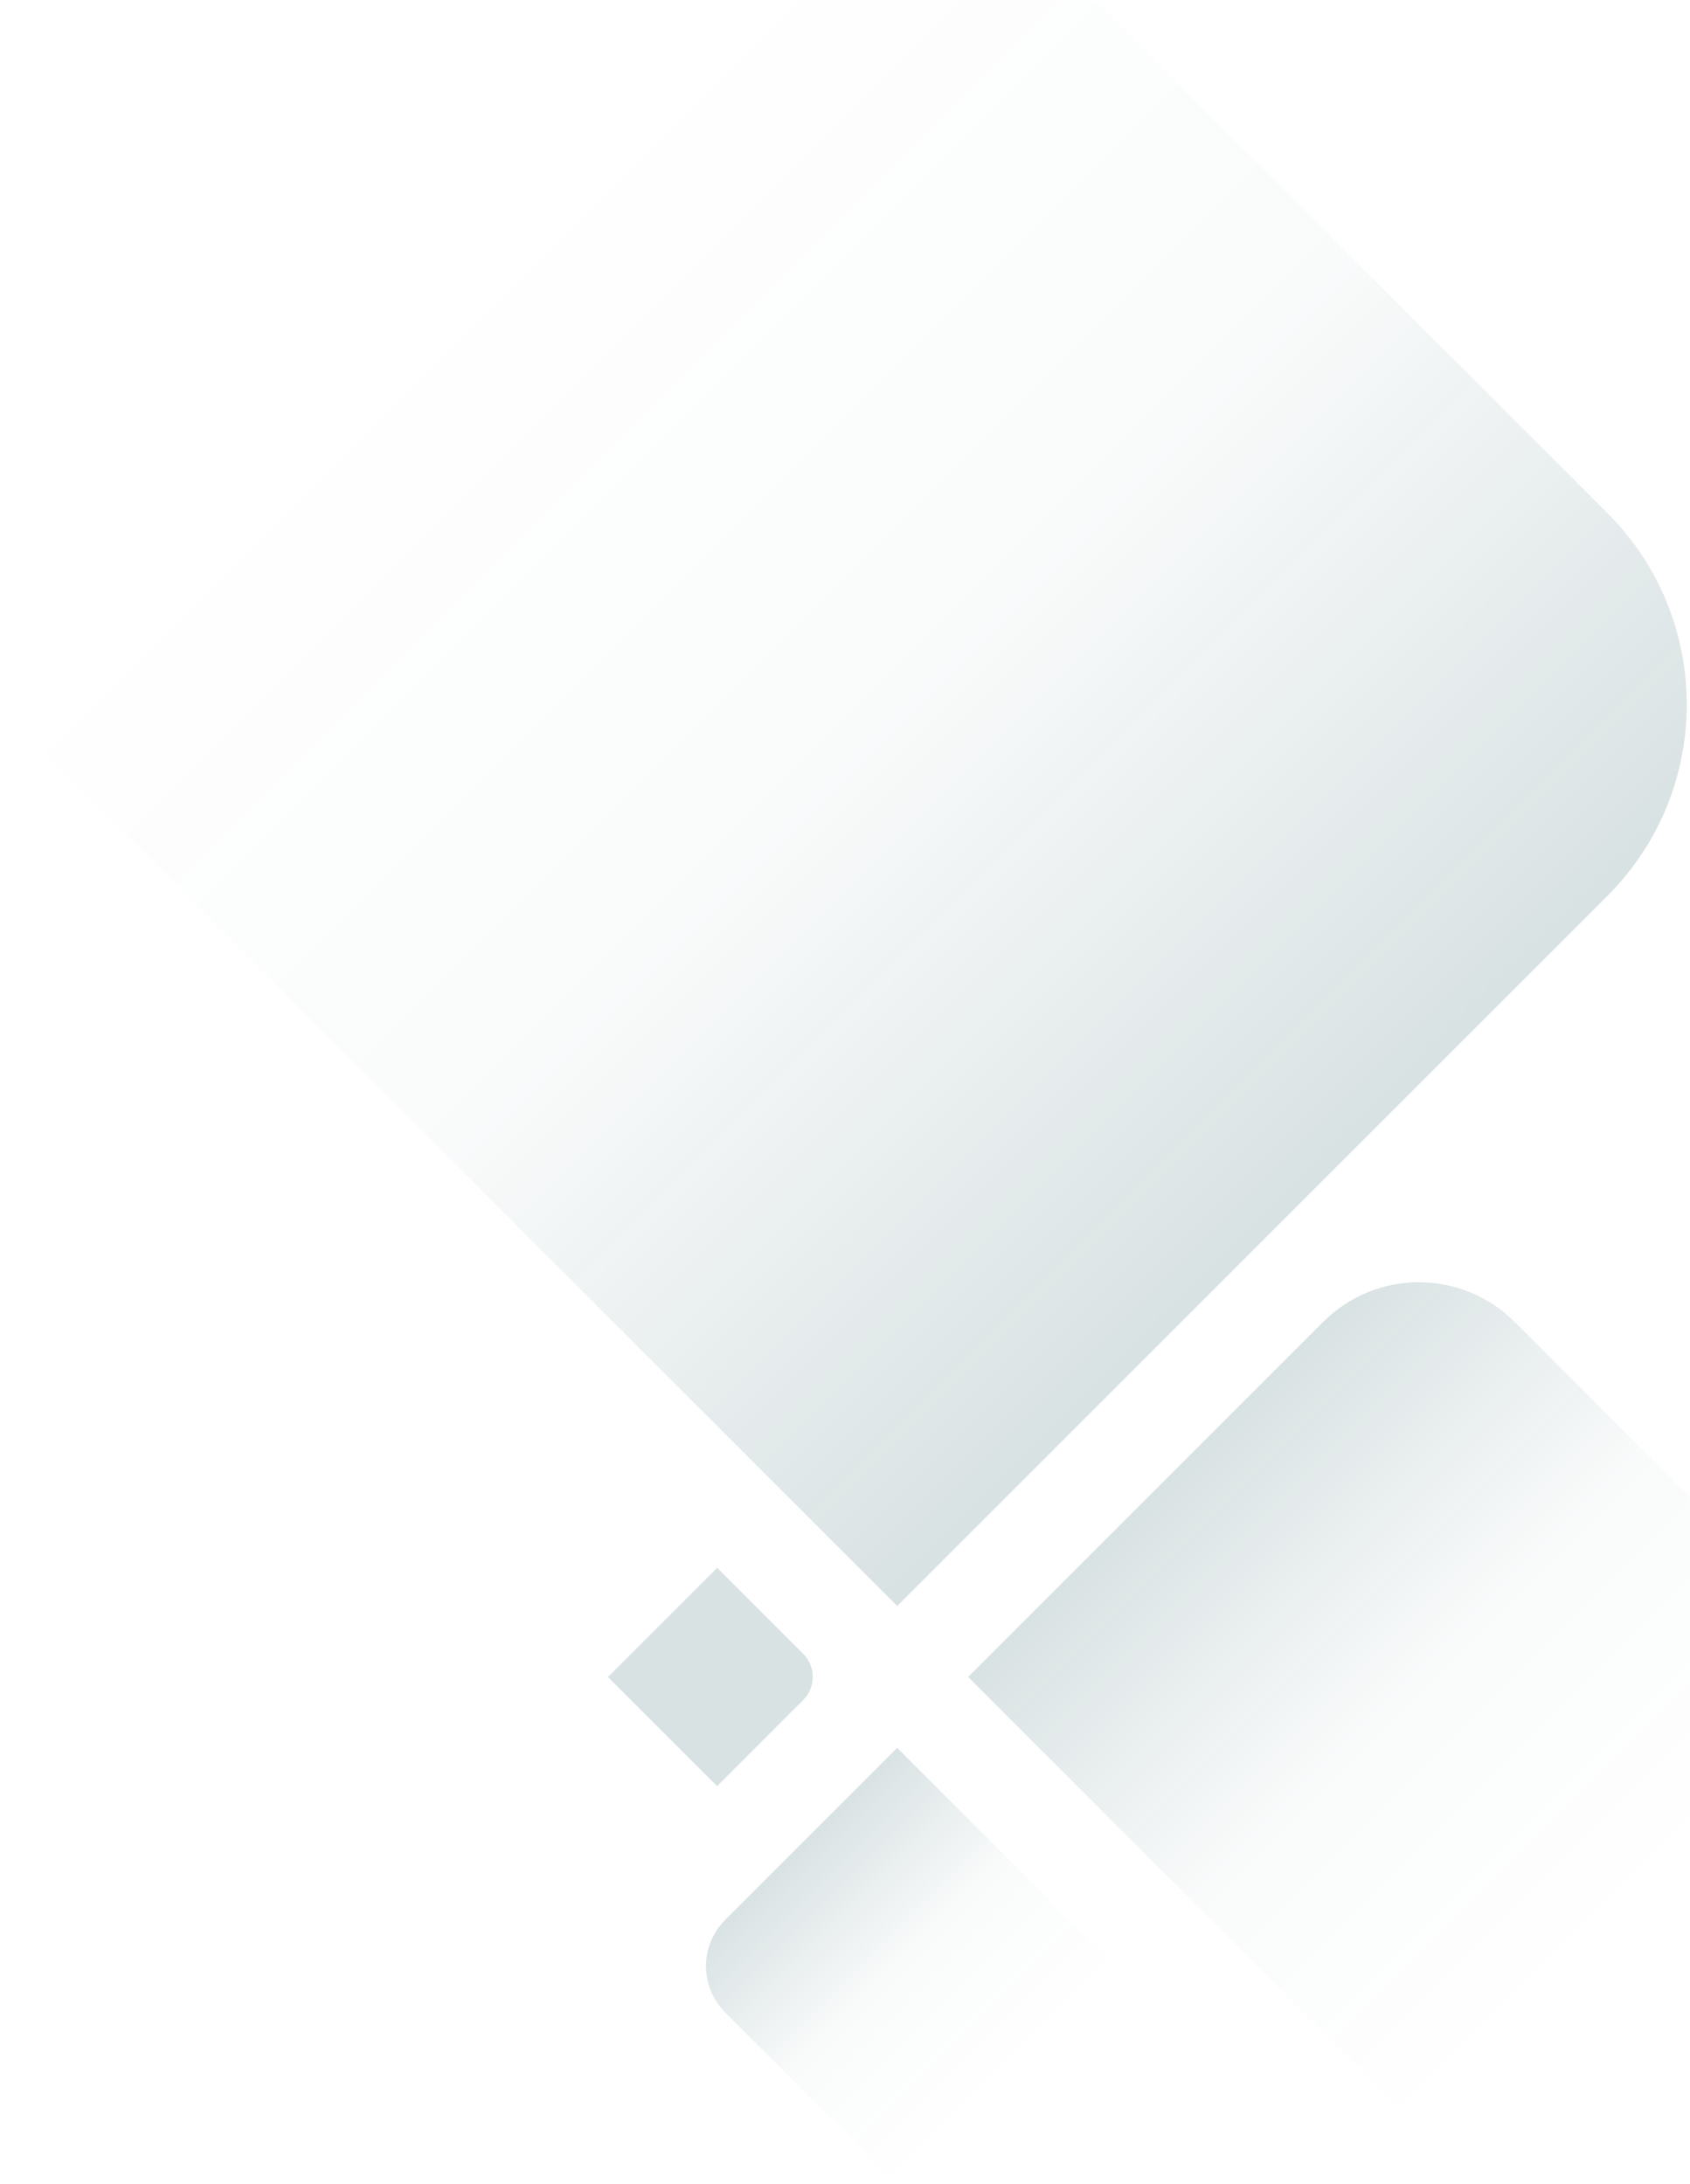
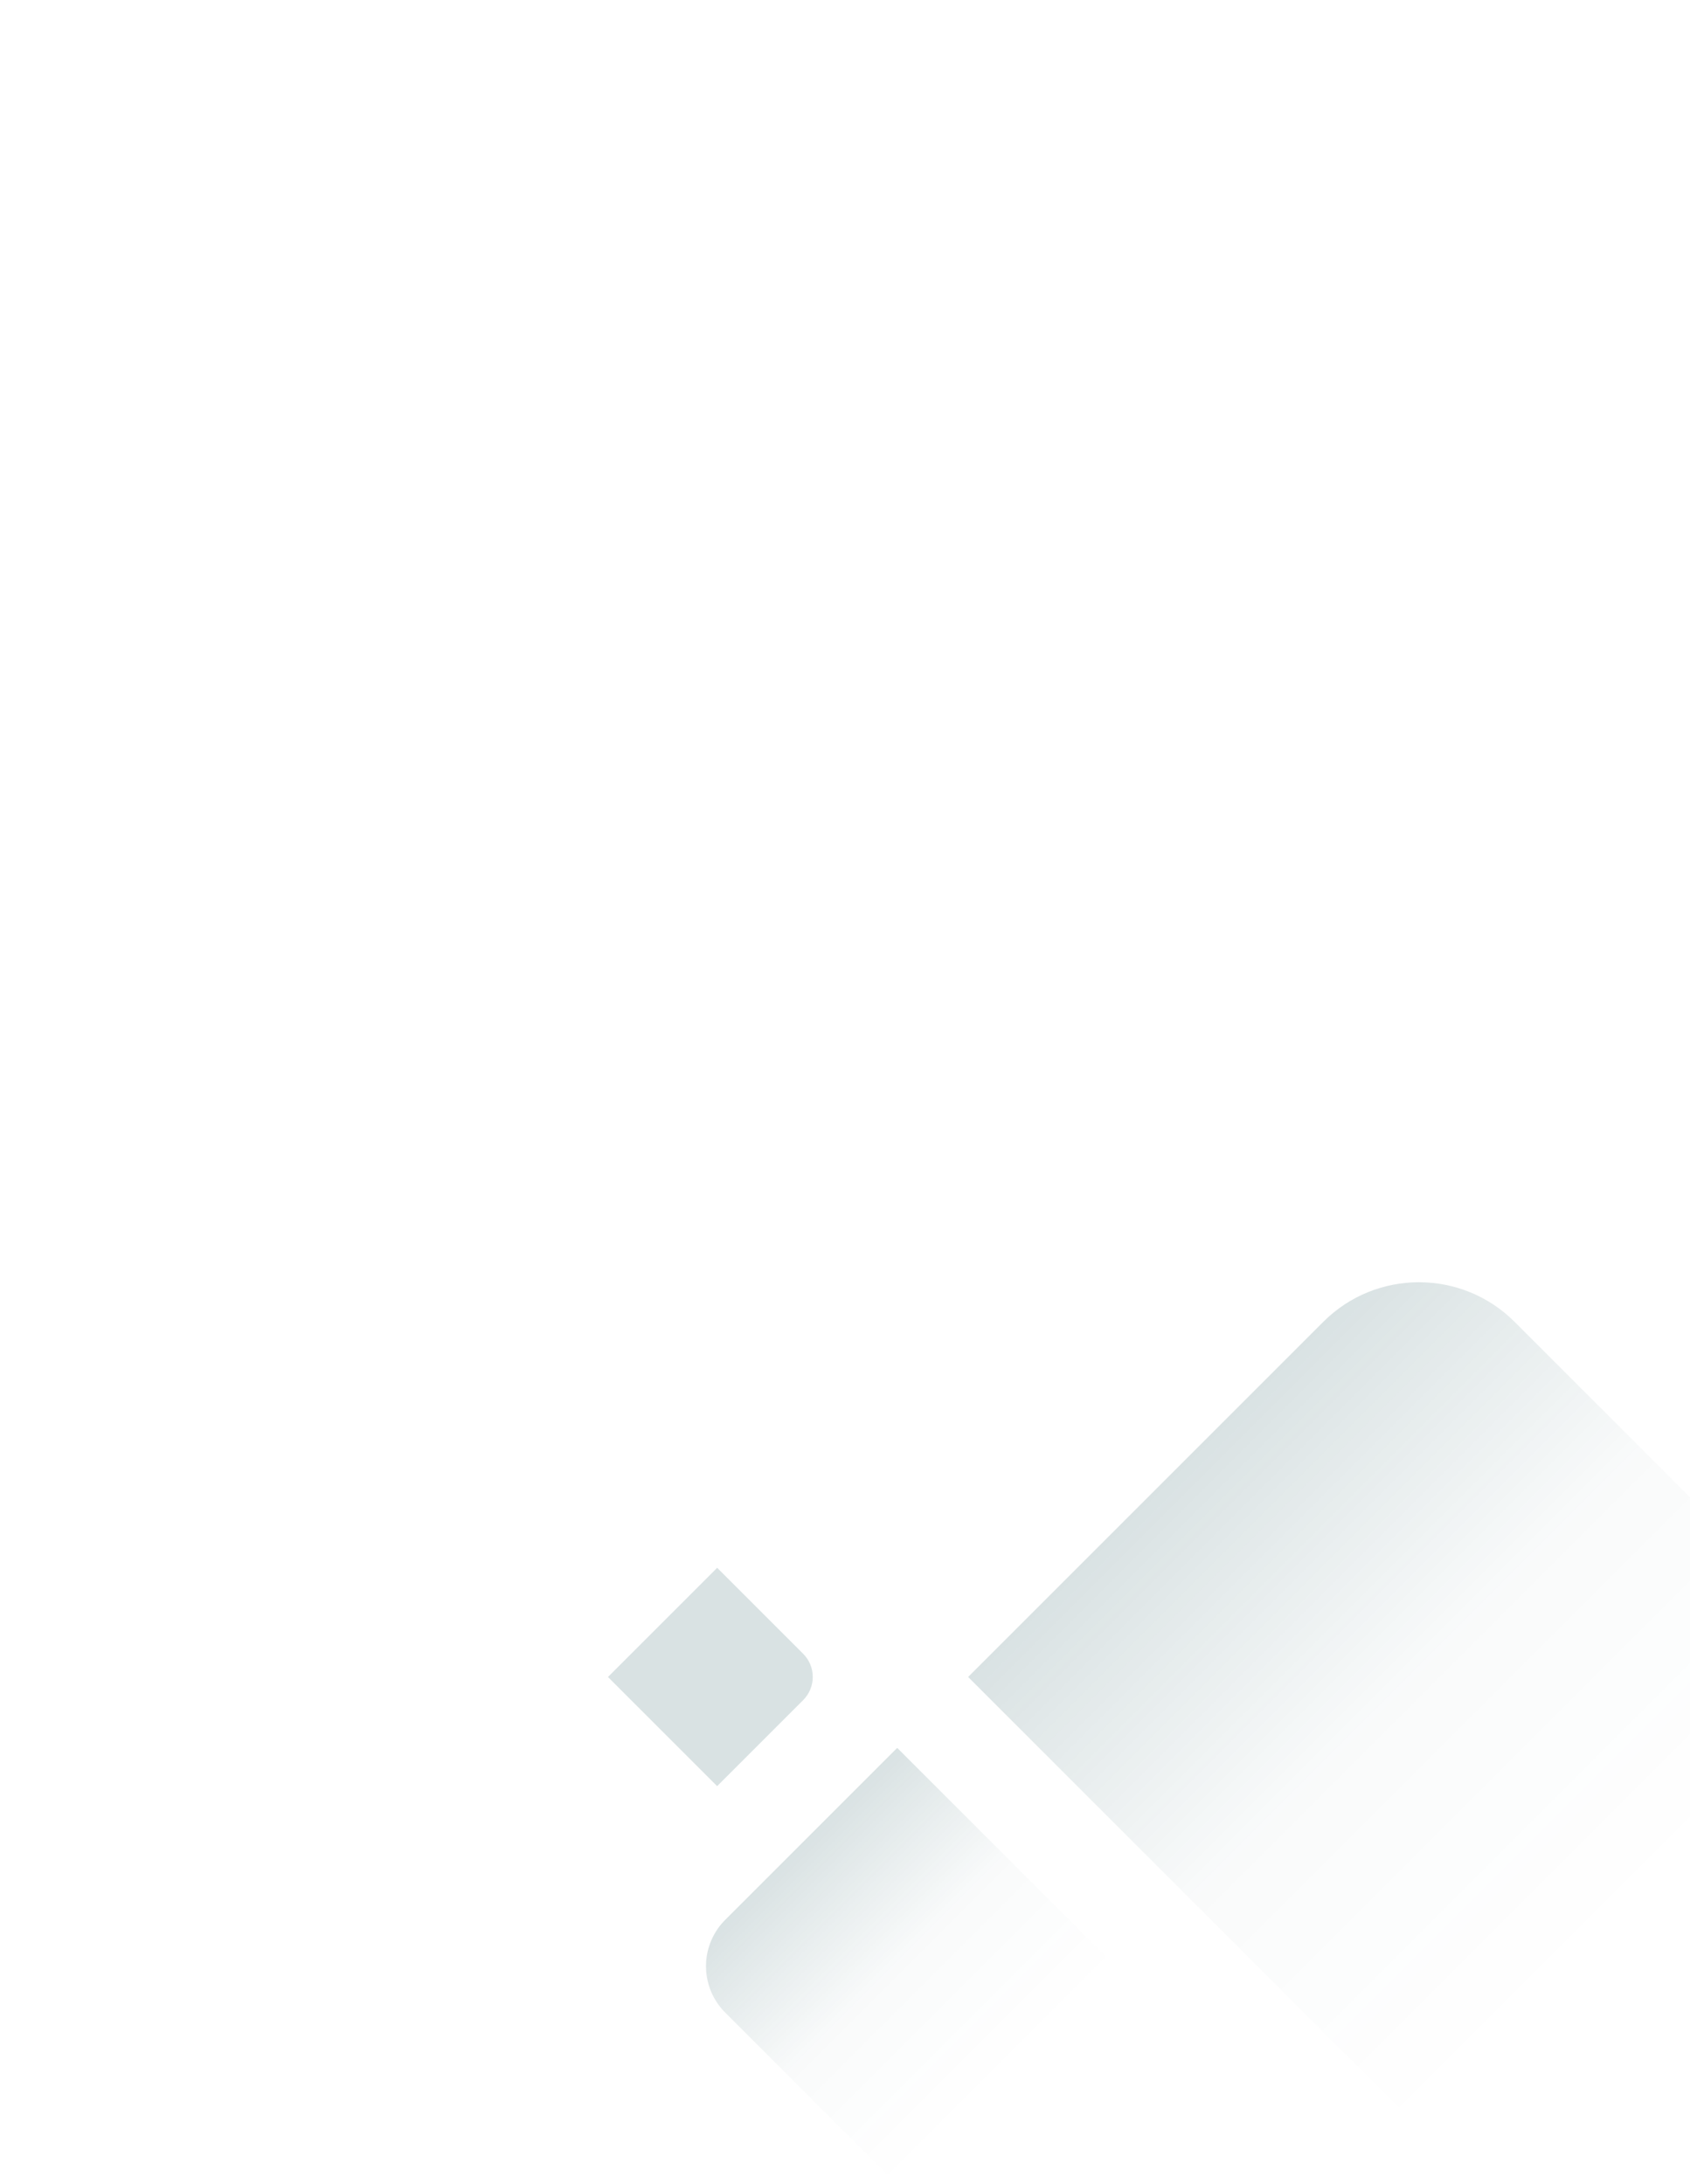
<svg xmlns="http://www.w3.org/2000/svg" width="1149" height="1485" viewBox="0 0 1149 1485">
  <defs>
    <linearGradient x1="-.001%" y1="50.001%" x2="100.002%" y2="50.001%" id="a">
      <stop stop-color="#003C43" stop-opacity="0" offset="0%" />
      <stop stop-color="#003C43" stop-opacity=".15" offset="50%" />
      <stop stop-color="#003C43" offset="100%" />
    </linearGradient>
    <linearGradient x1="-.001%" y1="50.001%" x2="100.002%" y2="50.001%" id="b">
      <stop stop-color="#003C43" stop-opacity="0" offset="0%" />
      <stop stop-color="#003C43" stop-opacity=".15" offset="50%" />
      <stop stop-color="#003C43" offset="100%" />
    </linearGradient>
    <linearGradient x1="-.001%" y1="50.001%" x2="100.002%" y2="50.001%" id="c">
      <stop stop-color="#003C43" stop-opacity="0" offset="0%" />
      <stop stop-color="#003C43" stop-opacity=".15" offset="50%" />
      <stop stop-color="#003C43" offset="100%" />
    </linearGradient>
  </defs>
  <g fill="none" opacity=".151">
-     <path d="M179.56 179.543h682.9c101.62 0 184 82.38 184 184v682.9h-866.9v-866.9z" fill="url(#a)" transform="rotate(45 773.262 542.372)" />
    <path d="M750.985 1057.503h433.46v341.45c0 50.81-41.19 92-92 92h-341.46v-433.45z" fill="url(#b)" transform="rotate(-135 938.462 1207.85)" />
    <path d="M508.013 1365.939h165.42a44.57 44.57 0 0 1 44.58 44.57v165.38h-210v-209.95z" fill="url(#c)" transform="rotate(-135 583.761 1404.535)" />
    <path d="M413.34 1140.231l74.246-74.246 58.47 58.47c8.702 8.702 8.702 22.809 0 31.51l-58.491 58.491-74.246-74.246.021.021z" fill="#003C43" />
  </g>
</svg>